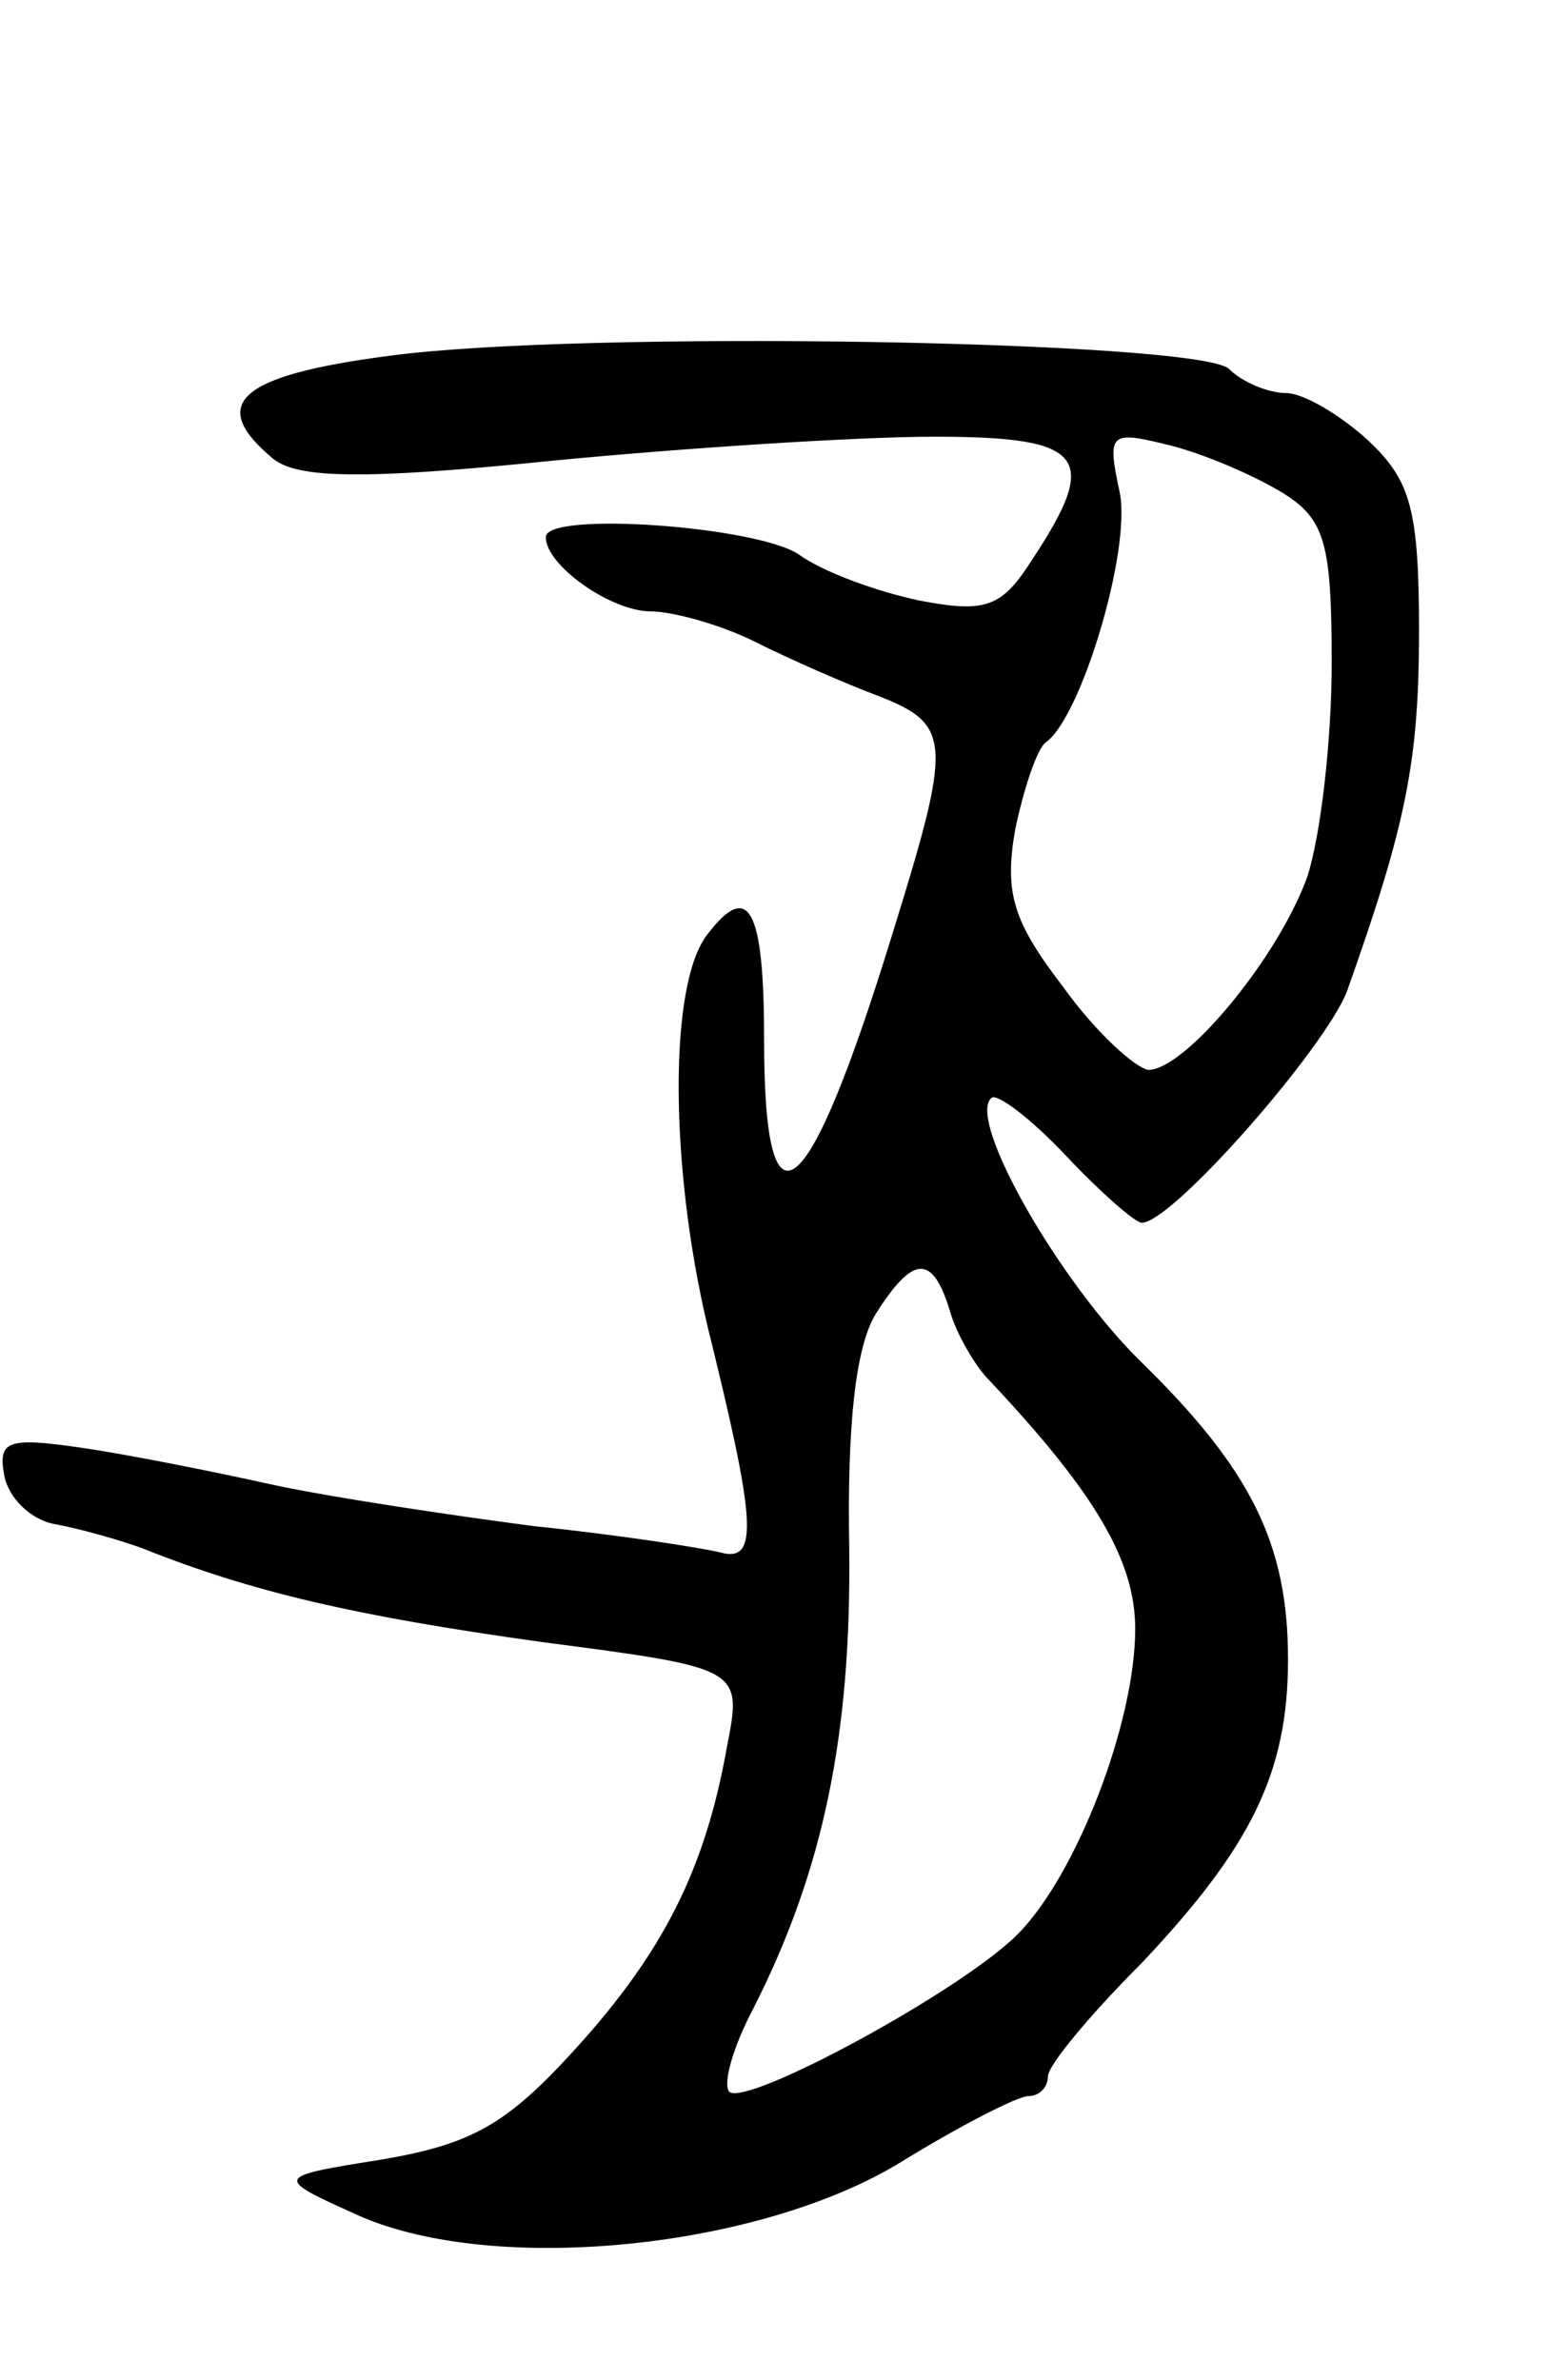
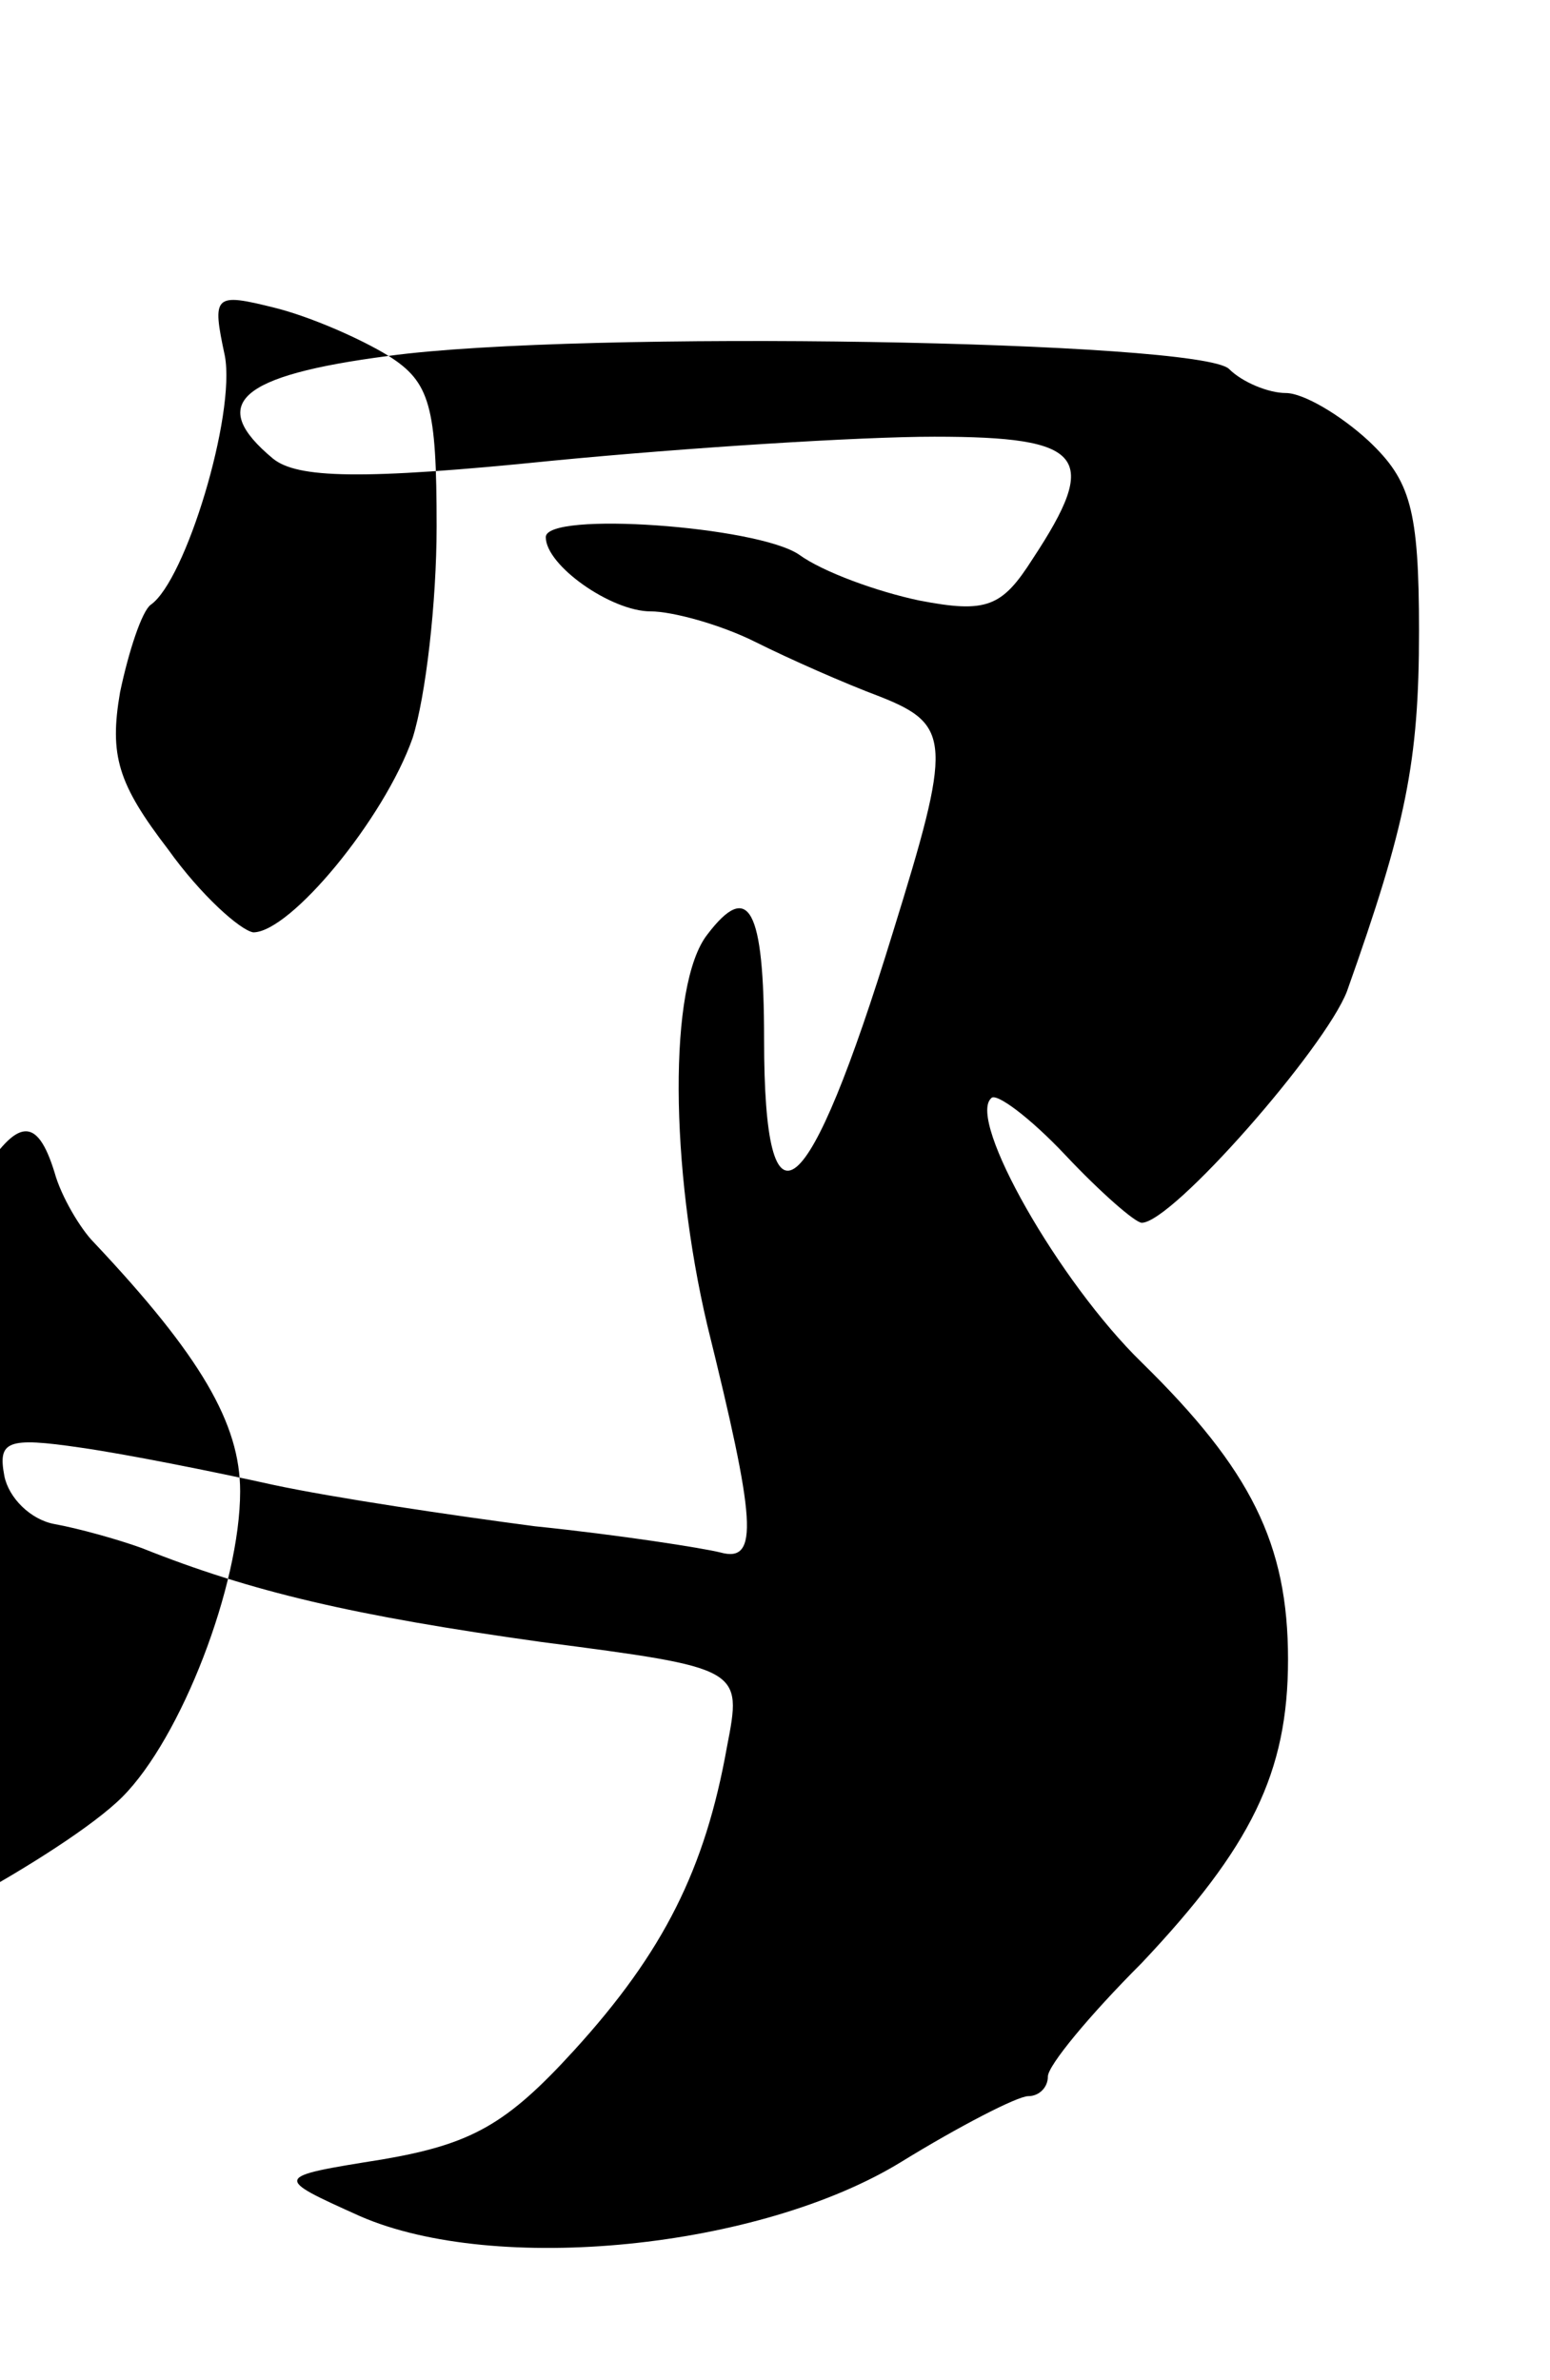
<svg xmlns="http://www.w3.org/2000/svg" version="1.0" width="71" height="109" viewBox="0 0 71 109">
  <g transform="translate(0,109) scale(0.1,-0.1)">
-     <path d="M178 927 c-69 -9 -83 -22 -53 -47 11 -9 40 -10 128 -1 62 6 141 11 175 11 69 0 76 -9 45 -56 -14 -22 -21 -25 -52 -19 -19 4 -44 13 -55 21 -19 13 -116 20 -116 8 0 -13 30 -34 48 -34 10 0 32 -6 48 -14 16 -8 41 -19 57 -25 33 -13 33 -21 6 -108 -39 -127 -59 -143 -59 -49 0 60 -7 73 -26 48 -18 -23 -17 -107 0 -179 22 -89 24 -109 6 -104 -8 2 -46 8 -85 12 -38 5 -92 13 -120 19 -27 6 -67 14 -88 17 -34 5 -38 3 -35 -13 2 -10 12 -20 23 -22 11 -2 29 -7 40 -11 50 -20 97 -31 183 -43 92 -12 92 -12 85 -48 -10 -56 -29 -94 -70 -139 -31 -34 -47 -43 -88 -50 -50 -8 -50 -8 -10 -26 62 -27 183 -15 248 25 26 16 53 30 58 30 5 0 9 4 9 9 0 5 19 28 43 52 50 53 67 87 67 139 0 53 -17 87 -67 136 -38 37 -80 111 -69 121 2 3 18 -9 34 -26 16 -17 32 -31 35 -31 14 0 84 80 94 106 27 76 33 105 33 165 0 56 -4 69 -23 87 -13 12 -30 22 -38 22 -8 0 -20 5 -26 11 -13 13 -297 18 -385 6z m410 -63 c19 -12 22 -23 22 -78 0 -35 -5 -78 -11 -97 -13 -37 -56 -89 -73 -89 -6 1 -24 17 -39 38 -23 30 -27 43 -22 72 4 19 10 37 14 40 16 11 39 87 34 114 -6 28 -5 29 23 22 16 -4 39 -14 52 -22z m-153 -374 c3 -11 12 -26 18 -32 49 -52 67 -83 67 -114 0 -43 -27 -113 -54 -140 -26 -26 -124 -79 -132 -72 -3 4 2 21 11 38 32 63 45 125 44 211 -1 57 3 92 12 107 17 27 26 28 34 2z" />
+     <path d="M178 927 c-69 -9 -83 -22 -53 -47 11 -9 40 -10 128 -1 62 6 141 11 175 11 69 0 76 -9 45 -56 -14 -22 -21 -25 -52 -19 -19 4 -44 13 -55 21 -19 13 -116 20 -116 8 0 -13 30 -34 48 -34 10 0 32 -6 48 -14 16 -8 41 -19 57 -25 33 -13 33 -21 6 -108 -39 -127 -59 -143 -59 -49 0 60 -7 73 -26 48 -18 -23 -17 -107 0 -179 22 -89 24 -109 6 -104 -8 2 -46 8 -85 12 -38 5 -92 13 -120 19 -27 6 -67 14 -88 17 -34 5 -38 3 -35 -13 2 -10 12 -20 23 -22 11 -2 29 -7 40 -11 50 -20 97 -31 183 -43 92 -12 92 -12 85 -48 -10 -56 -29 -94 -70 -139 -31 -34 -47 -43 -88 -50 -50 -8 -50 -8 -10 -26 62 -27 183 -15 248 25 26 16 53 30 58 30 5 0 9 4 9 9 0 5 19 28 43 52 50 53 67 87 67 139 0 53 -17 87 -67 136 -38 37 -80 111 -69 121 2 3 18 -9 34 -26 16 -17 32 -31 35 -31 14 0 84 80 94 106 27 76 33 105 33 165 0 56 -4 69 -23 87 -13 12 -30 22 -38 22 -8 0 -20 5 -26 11 -13 13 -297 18 -385 6z c19 -12 22 -23 22 -78 0 -35 -5 -78 -11 -97 -13 -37 -56 -89 -73 -89 -6 1 -24 17 -39 38 -23 30 -27 43 -22 72 4 19 10 37 14 40 16 11 39 87 34 114 -6 28 -5 29 23 22 16 -4 39 -14 52 -22z m-153 -374 c3 -11 12 -26 18 -32 49 -52 67 -83 67 -114 0 -43 -27 -113 -54 -140 -26 -26 -124 -79 -132 -72 -3 4 2 21 11 38 32 63 45 125 44 211 -1 57 3 92 12 107 17 27 26 28 34 2z" />
  </g>
</svg>